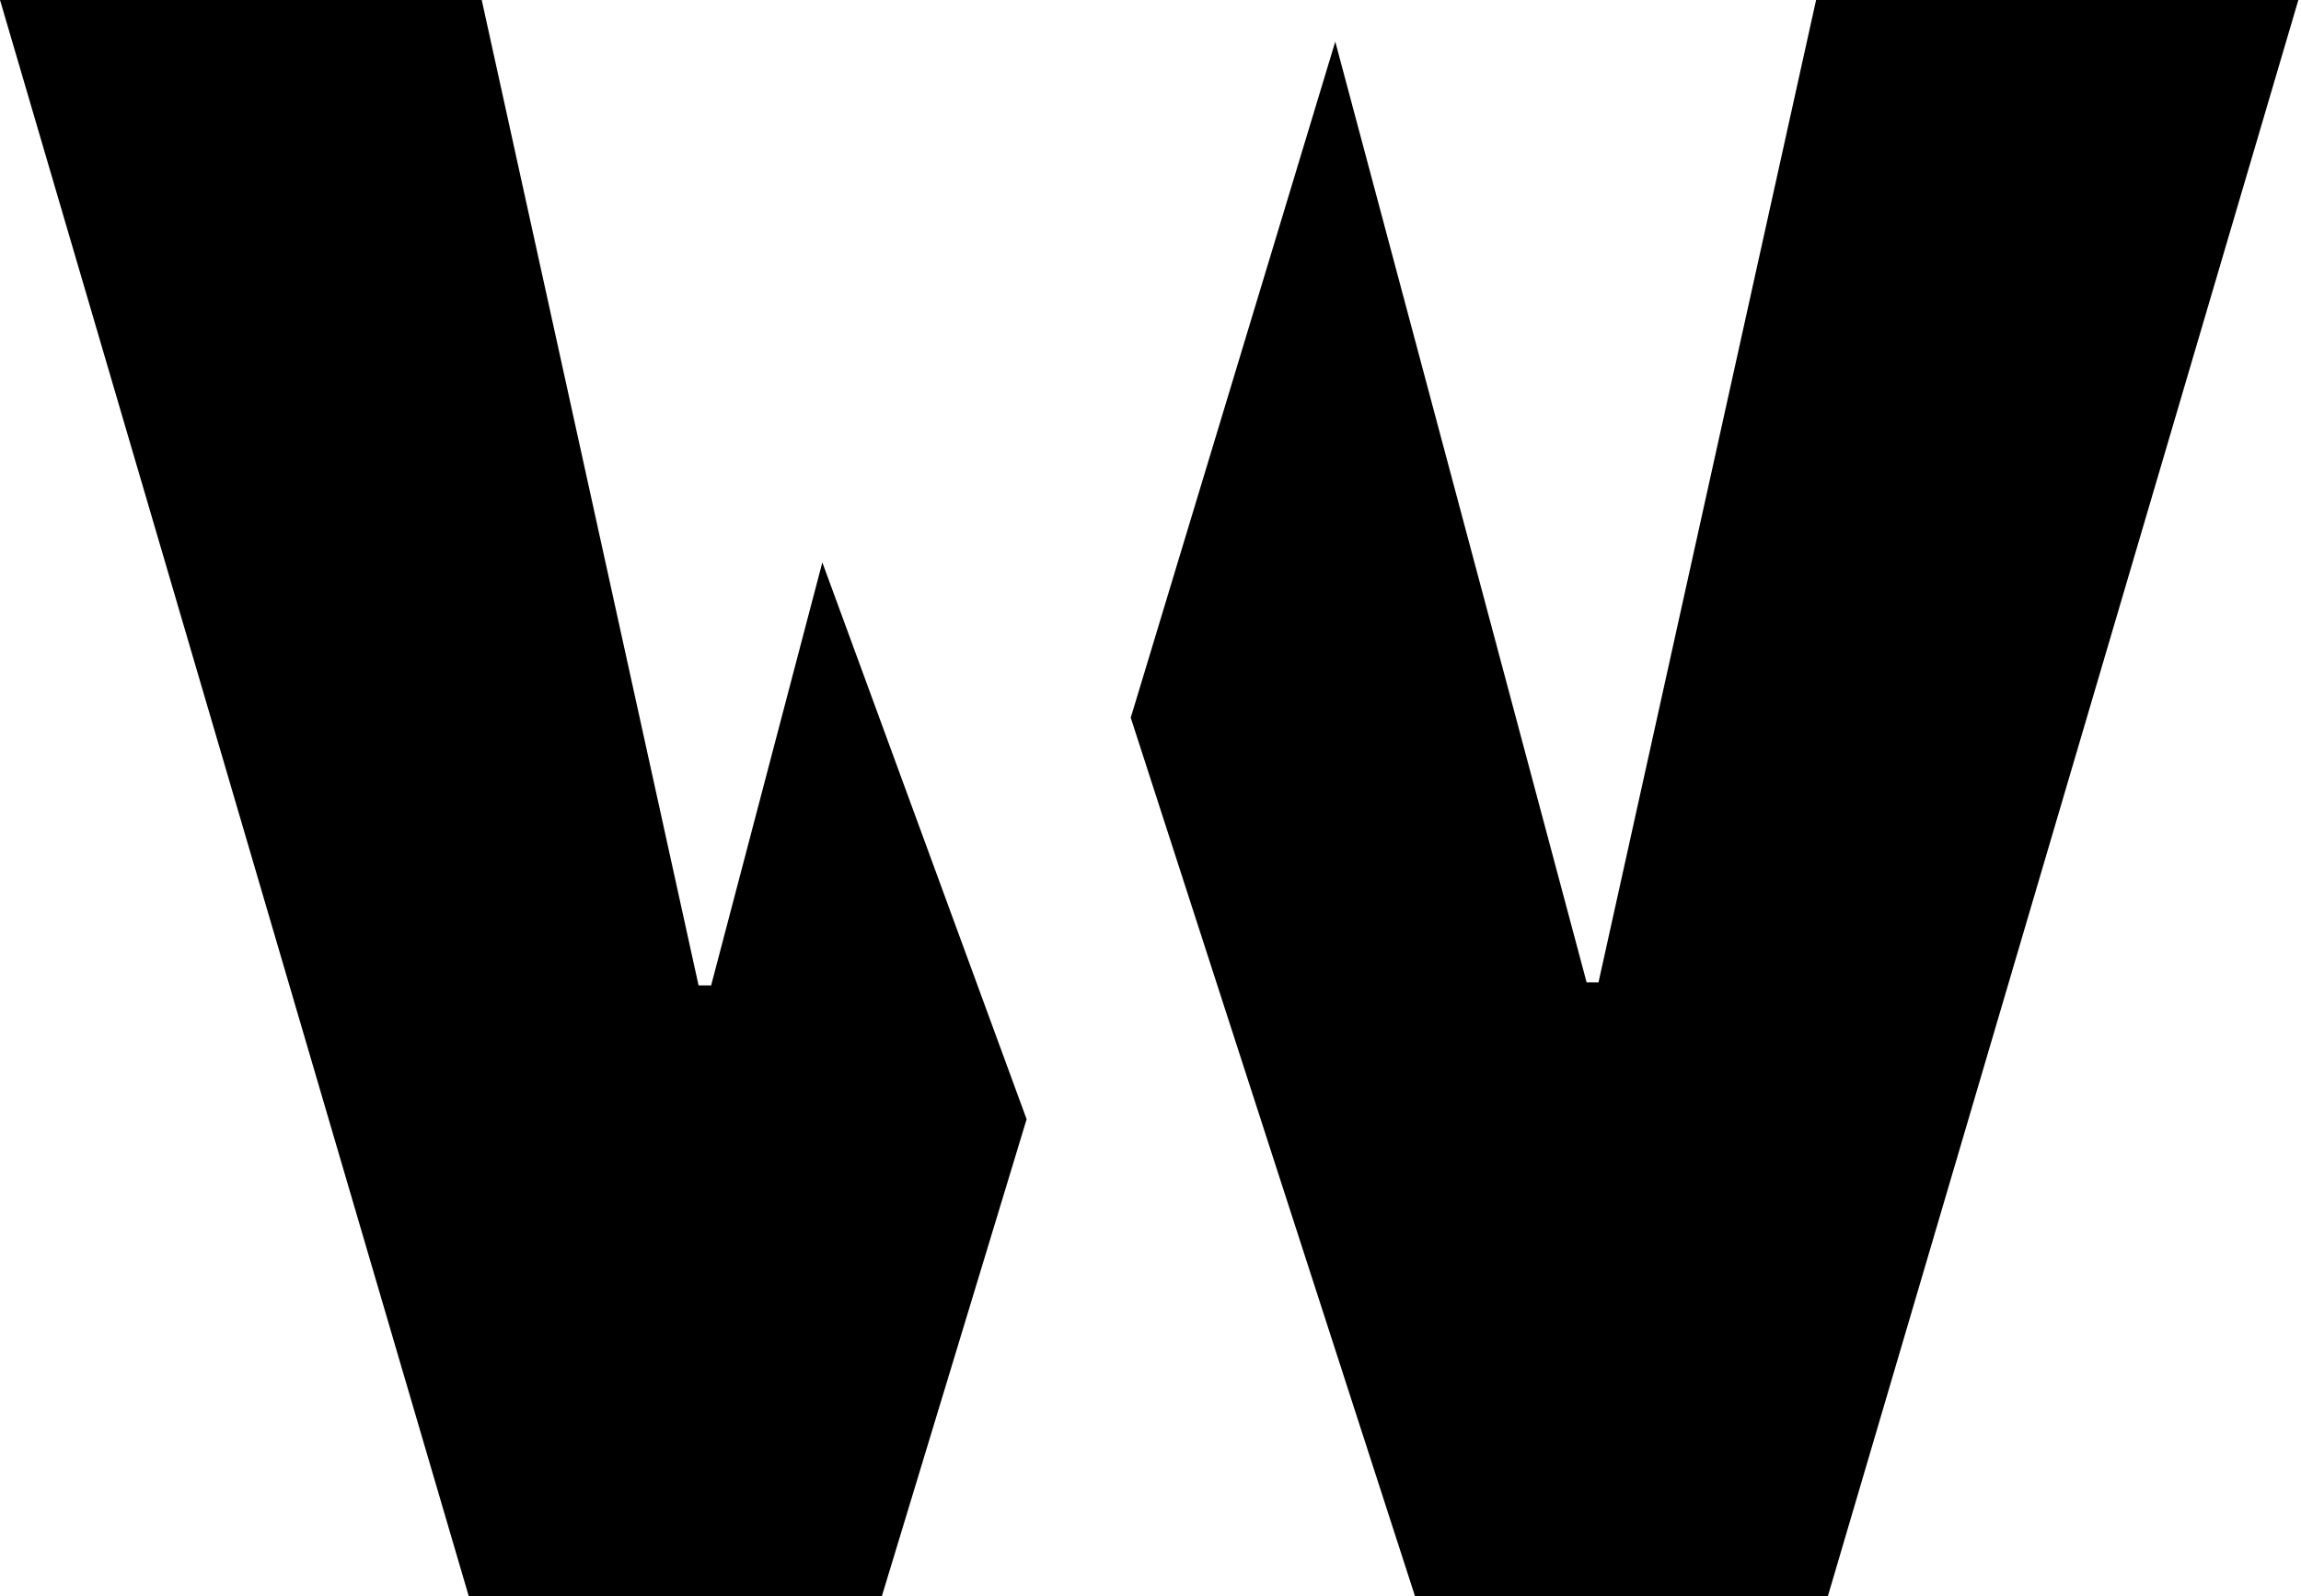
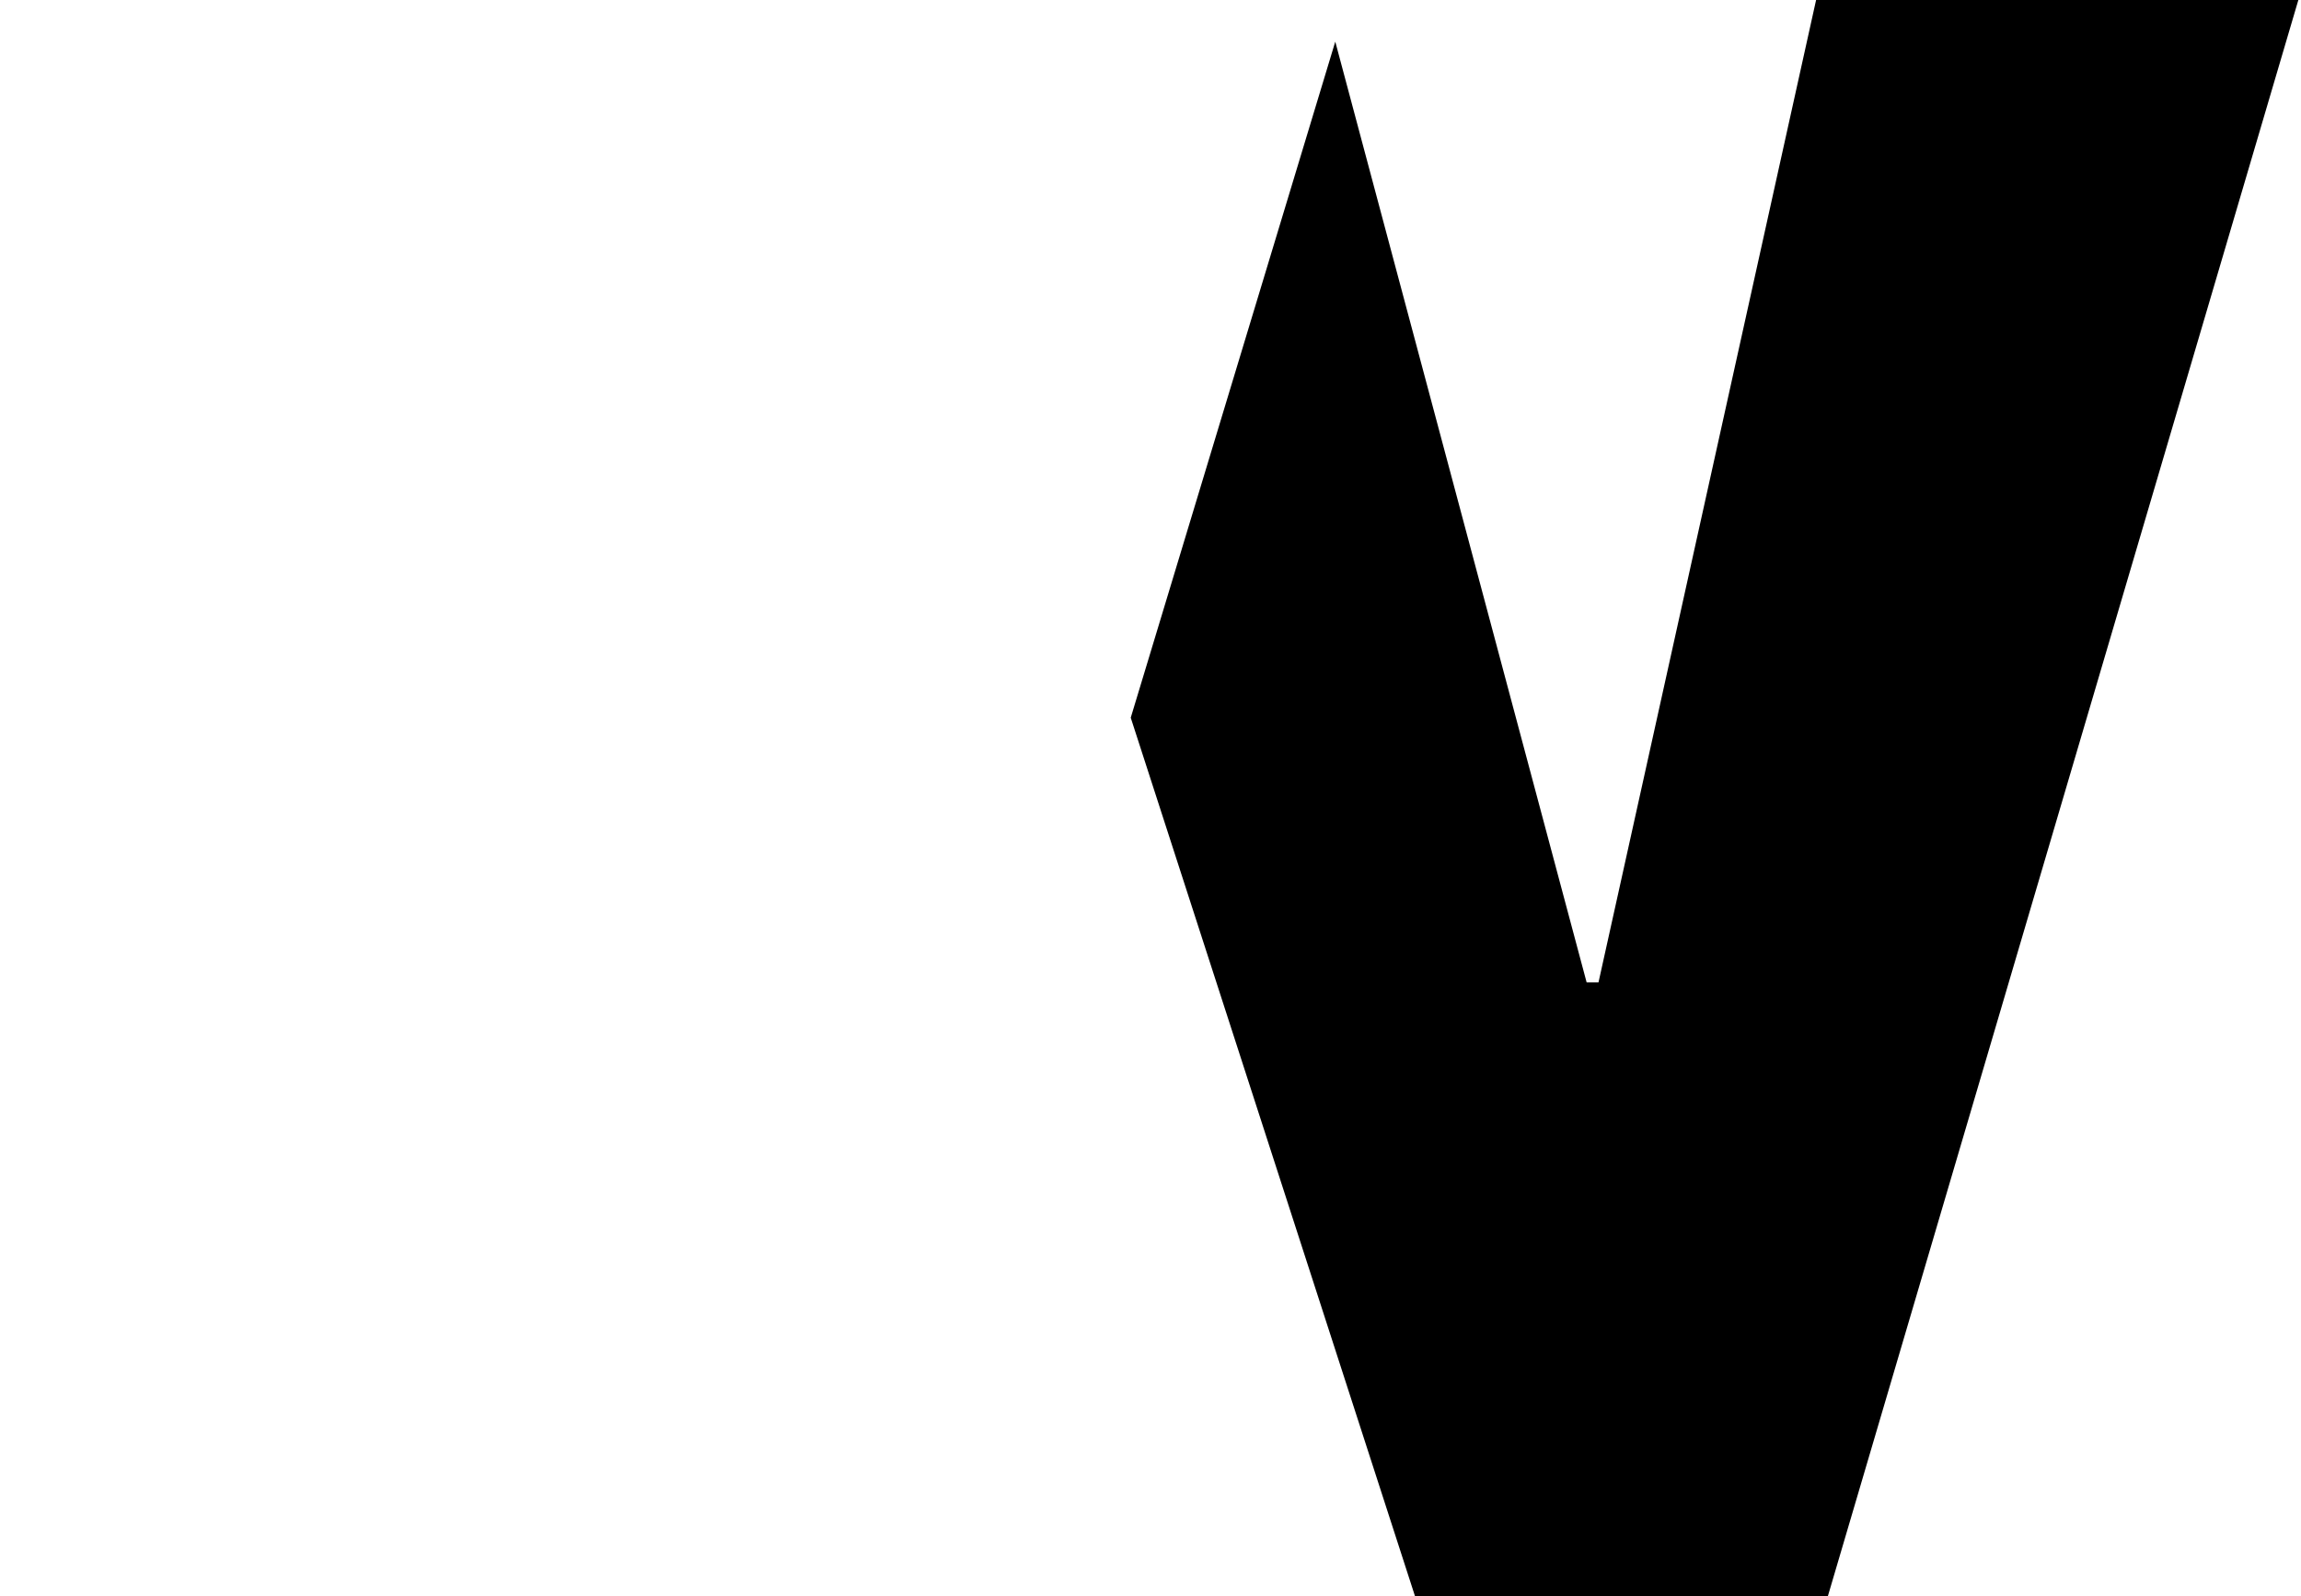
<svg xmlns="http://www.w3.org/2000/svg" width="160" height="111" viewBox="0 0 160 111" fill="none">
  <path d="M126.282 -2.9317e-06L159.816 0L127.097 111L98.396 111L78.626 49.904L92.848 2.896L110.327 68.311L111.151 68.311L126.282 -2.9317e-06Z" fill="black" />
-   <path d="M57.181 39.105L71.386 77.824L61.316 111L32.598 111L0.001 -6.24069e-06L33.497 -3.31235e-06L48.575 68.518L49.449 68.518L57.181 39.105Z" fill="black" />
</svg>